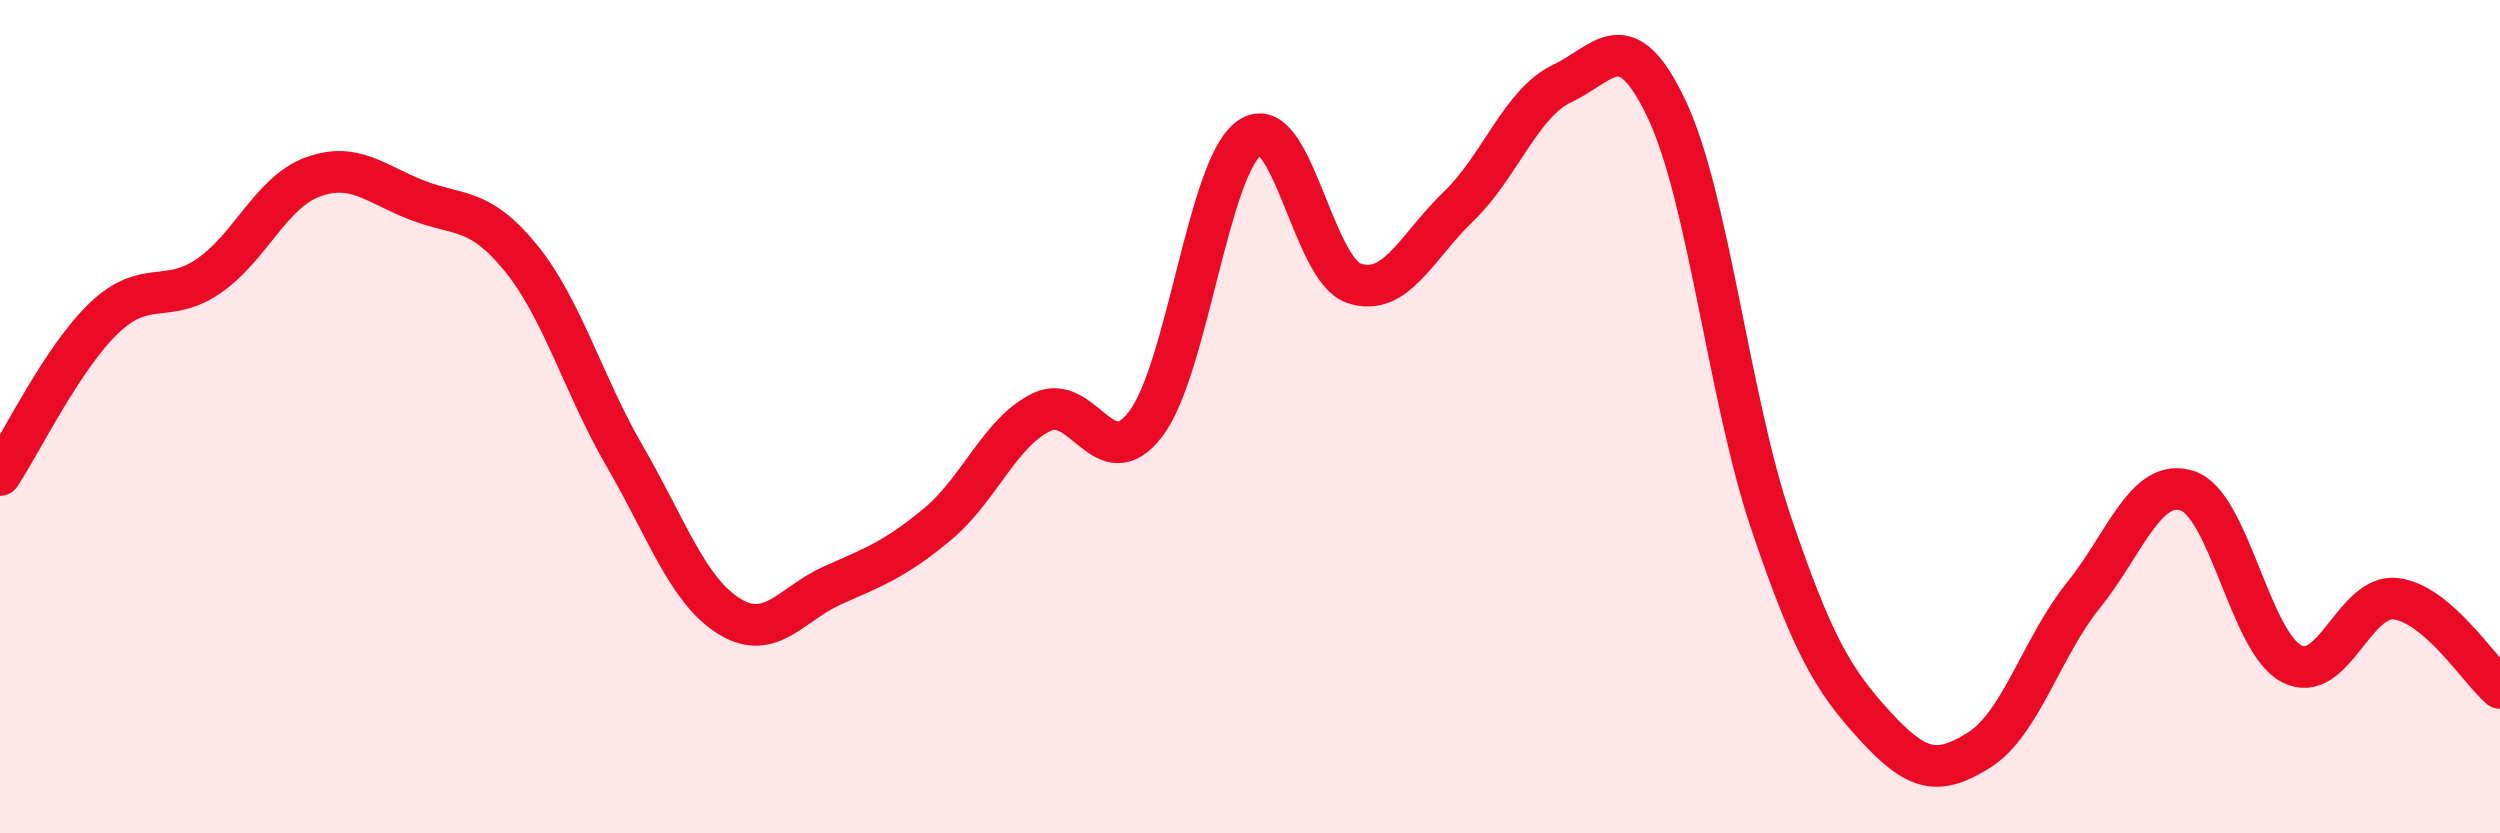
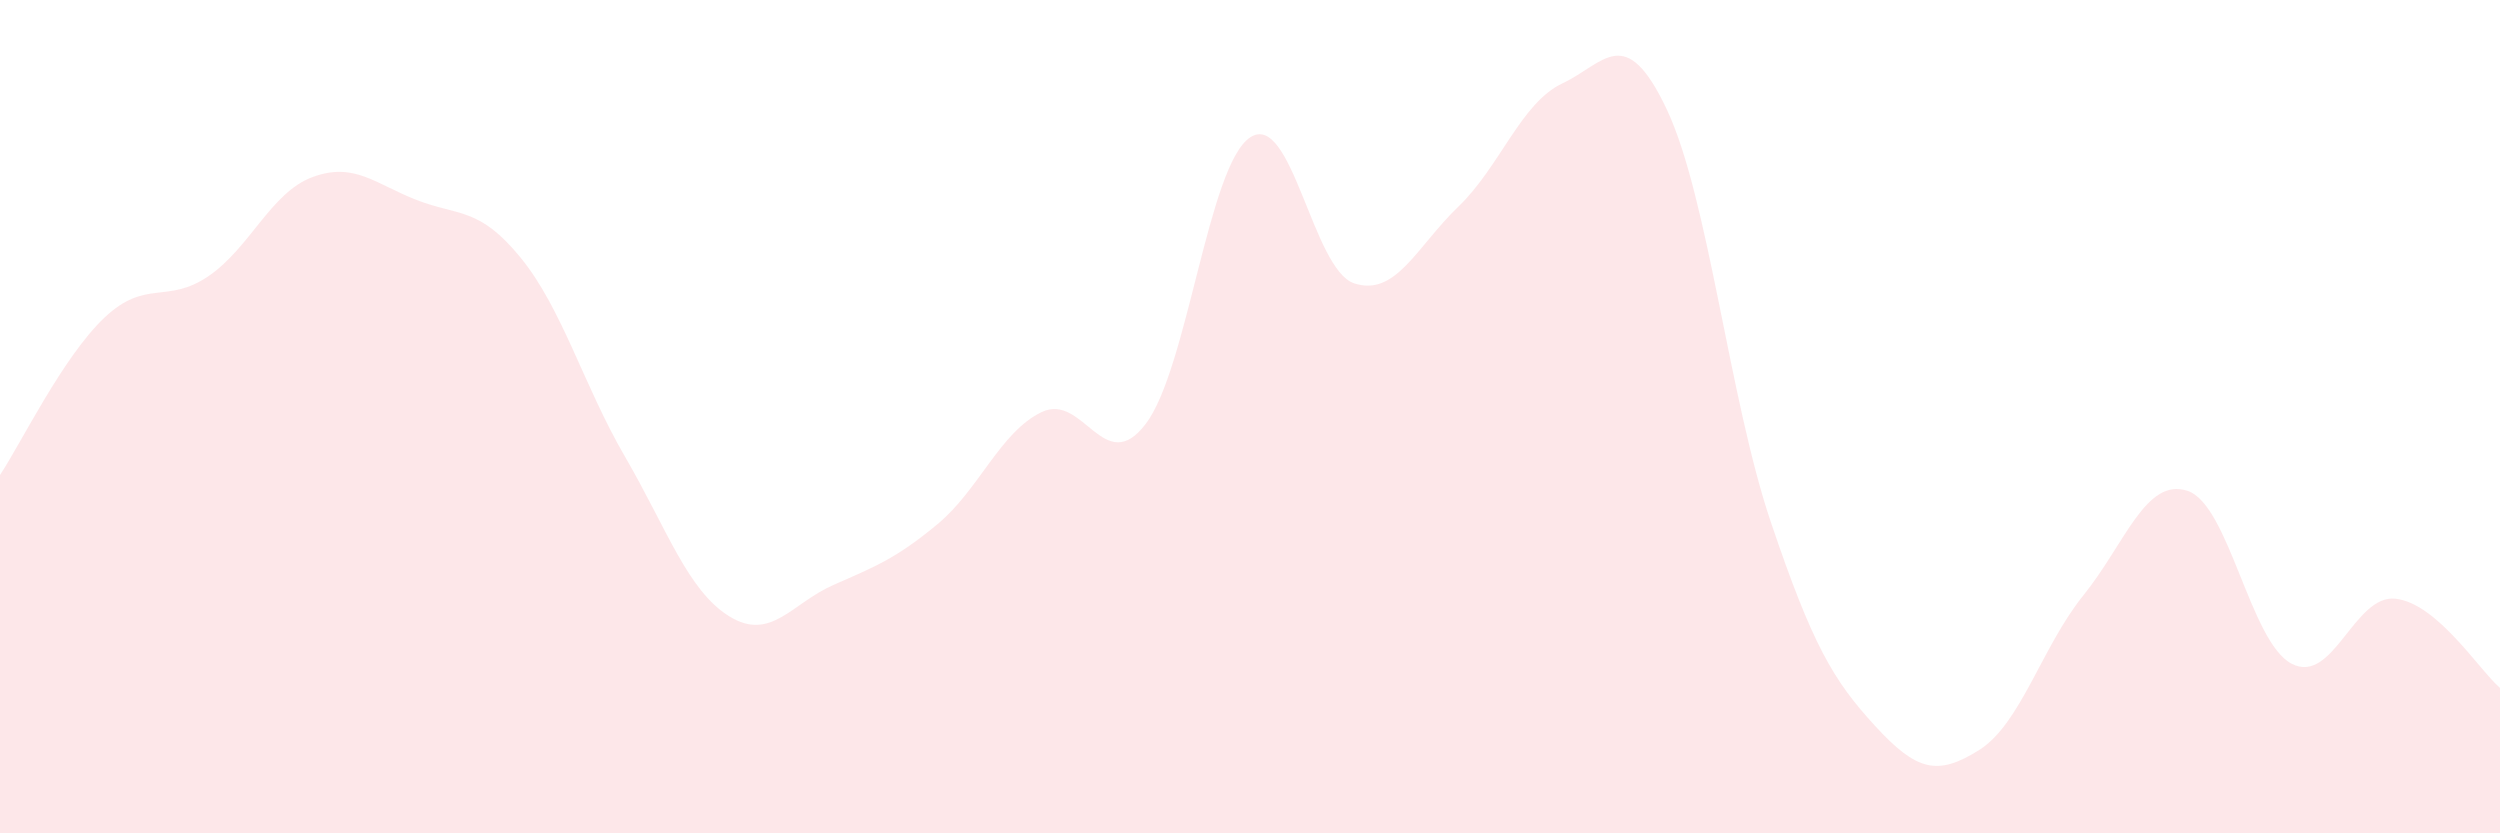
<svg xmlns="http://www.w3.org/2000/svg" width="60" height="20" viewBox="0 0 60 20">
  <path d="M 0,11.4 C 0.5,10.65 1.5,8.58 2.5,7.63 C 3.5,6.68 4,7.31 5,6.63 C 6,5.95 6.5,4.62 7.5,4.25 C 8.5,3.88 9,4.41 10,4.8 C 11,5.19 11.5,4.96 12.5,6.19 C 13.5,7.42 14,9.24 15,10.96 C 16,12.68 16.5,14.17 17.5,14.79 C 18.5,15.41 19,14.48 20,14.04 C 21,13.6 21.5,13.41 22.5,12.58 C 23.5,11.75 24,10.37 25,9.89 C 26,9.41 26.5,11.49 27.5,10.17 C 28.5,8.85 29,3.97 30,3.3 C 31,2.63 31.5,6.47 32.5,6.8 C 33.5,7.13 34,5.92 35,4.96 C 36,4 36.5,2.47 37.5,2 C 38.5,1.53 39,0.51 40,2.62 C 41,4.73 41.5,9.57 42.5,12.53 C 43.5,15.49 44,16.33 45,17.42 C 46,18.51 46.5,18.63 47.5,18 C 48.5,17.37 49,15.53 50,14.29 C 51,13.05 51.5,11.45 52.5,11.78 C 53.5,12.11 54,15.41 55,15.93 C 56,16.45 56.5,14.25 57.5,14.37 C 58.5,14.49 59.5,16.08 60,16.51L60 20L0 20Z" fill="#EB0A25" opacity="0.1" stroke-linecap="round" stroke-linejoin="round" />
-   <path d="M 0,11.4 C 0.5,10.65 1.5,8.58 2.5,7.63 C 3.5,6.68 4,7.31 5,6.63 C 6,5.95 6.5,4.62 7.5,4.25 C 8.5,3.88 9,4.41 10,4.8 C 11,5.19 11.5,4.96 12.5,6.19 C 13.5,7.42 14,9.24 15,10.96 C 16,12.68 16.5,14.17 17.5,14.79 C 18.5,15.41 19,14.48 20,14.04 C 21,13.6 21.5,13.41 22.5,12.58 C 23.5,11.75 24,10.37 25,9.89 C 26,9.41 26.5,11.49 27.5,10.17 C 28.5,8.85 29,3.97 30,3.3 C 31,2.63 31.5,6.47 32.5,6.8 C 33.5,7.13 34,5.92 35,4.96 C 36,4 36.5,2.47 37.5,2 C 38.5,1.53 39,0.51 40,2.62 C 41,4.73 41.5,9.57 42.5,12.53 C 43.5,15.49 44,16.33 45,17.42 C 46,18.51 46.5,18.63 47.5,18 C 48.5,17.37 49,15.53 50,14.29 C 51,13.05 51.5,11.45 52.5,11.78 C 53.5,12.11 54,15.41 55,15.93 C 56,16.45 56.5,14.25 57.5,14.37 C 58.5,14.49 59.5,16.08 60,16.51" stroke="#EB0A25" stroke-width="1" fill="none" stroke-linecap="round" stroke-linejoin="round" />
</svg>